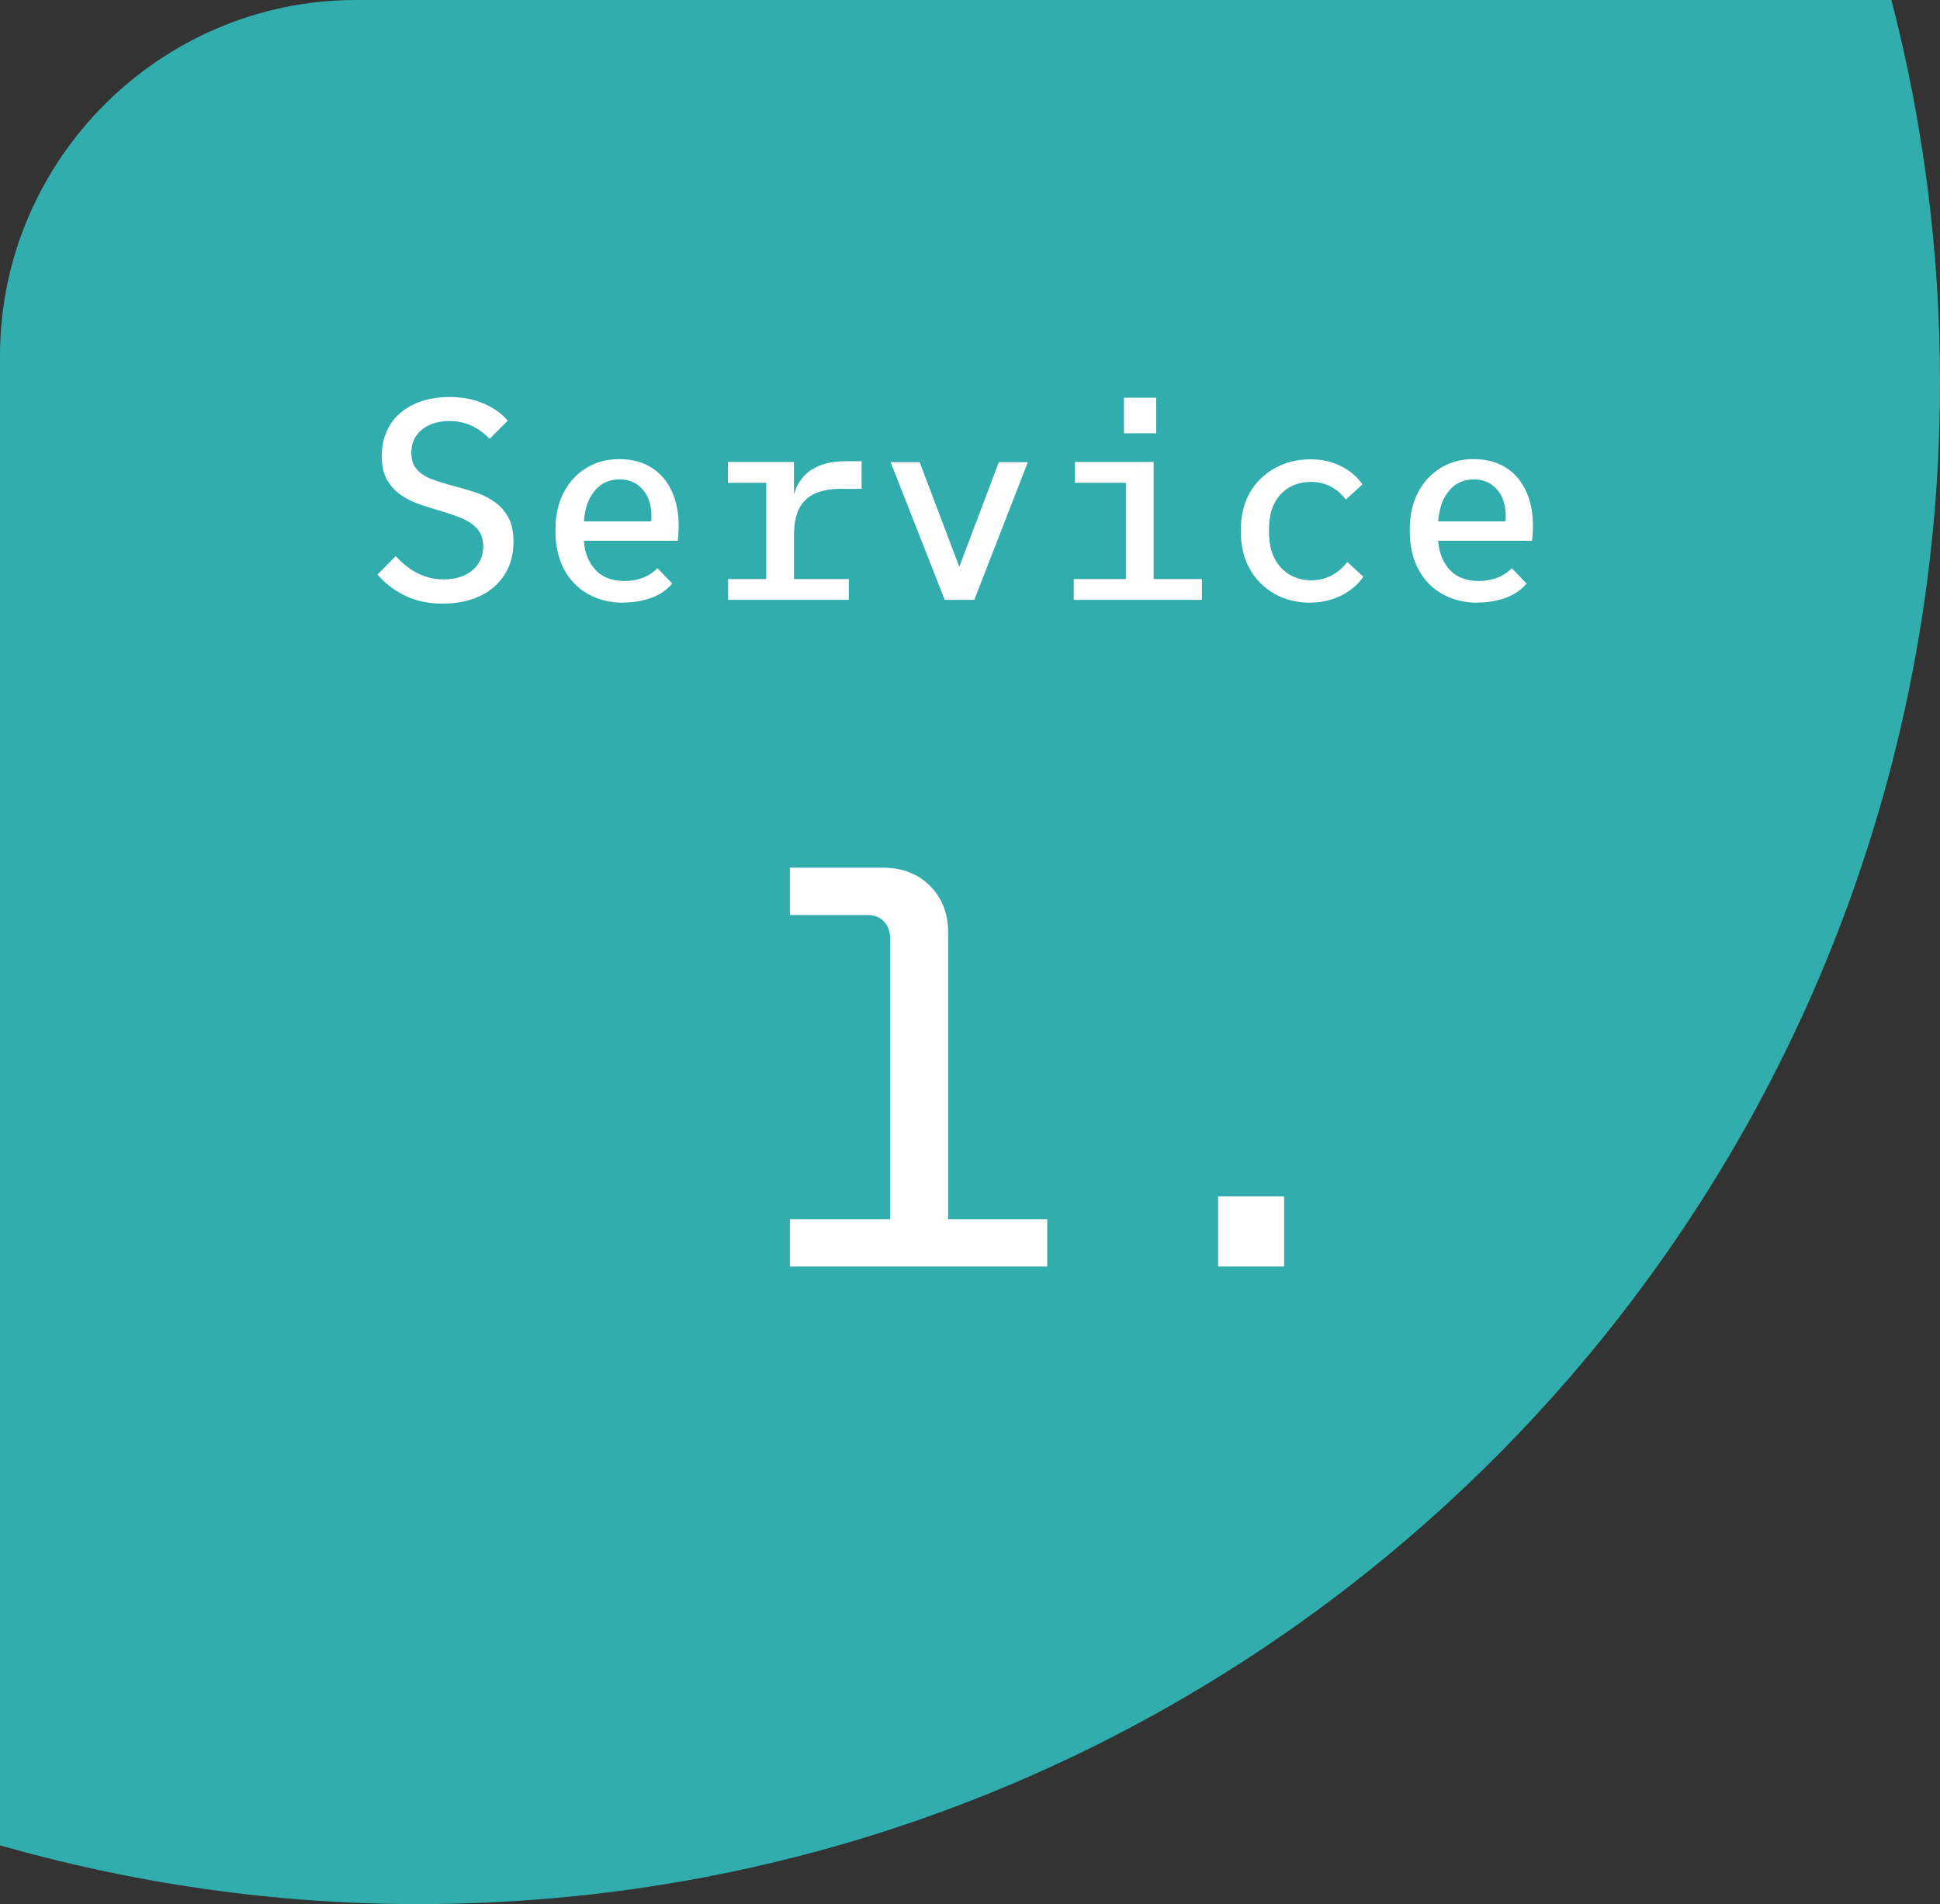
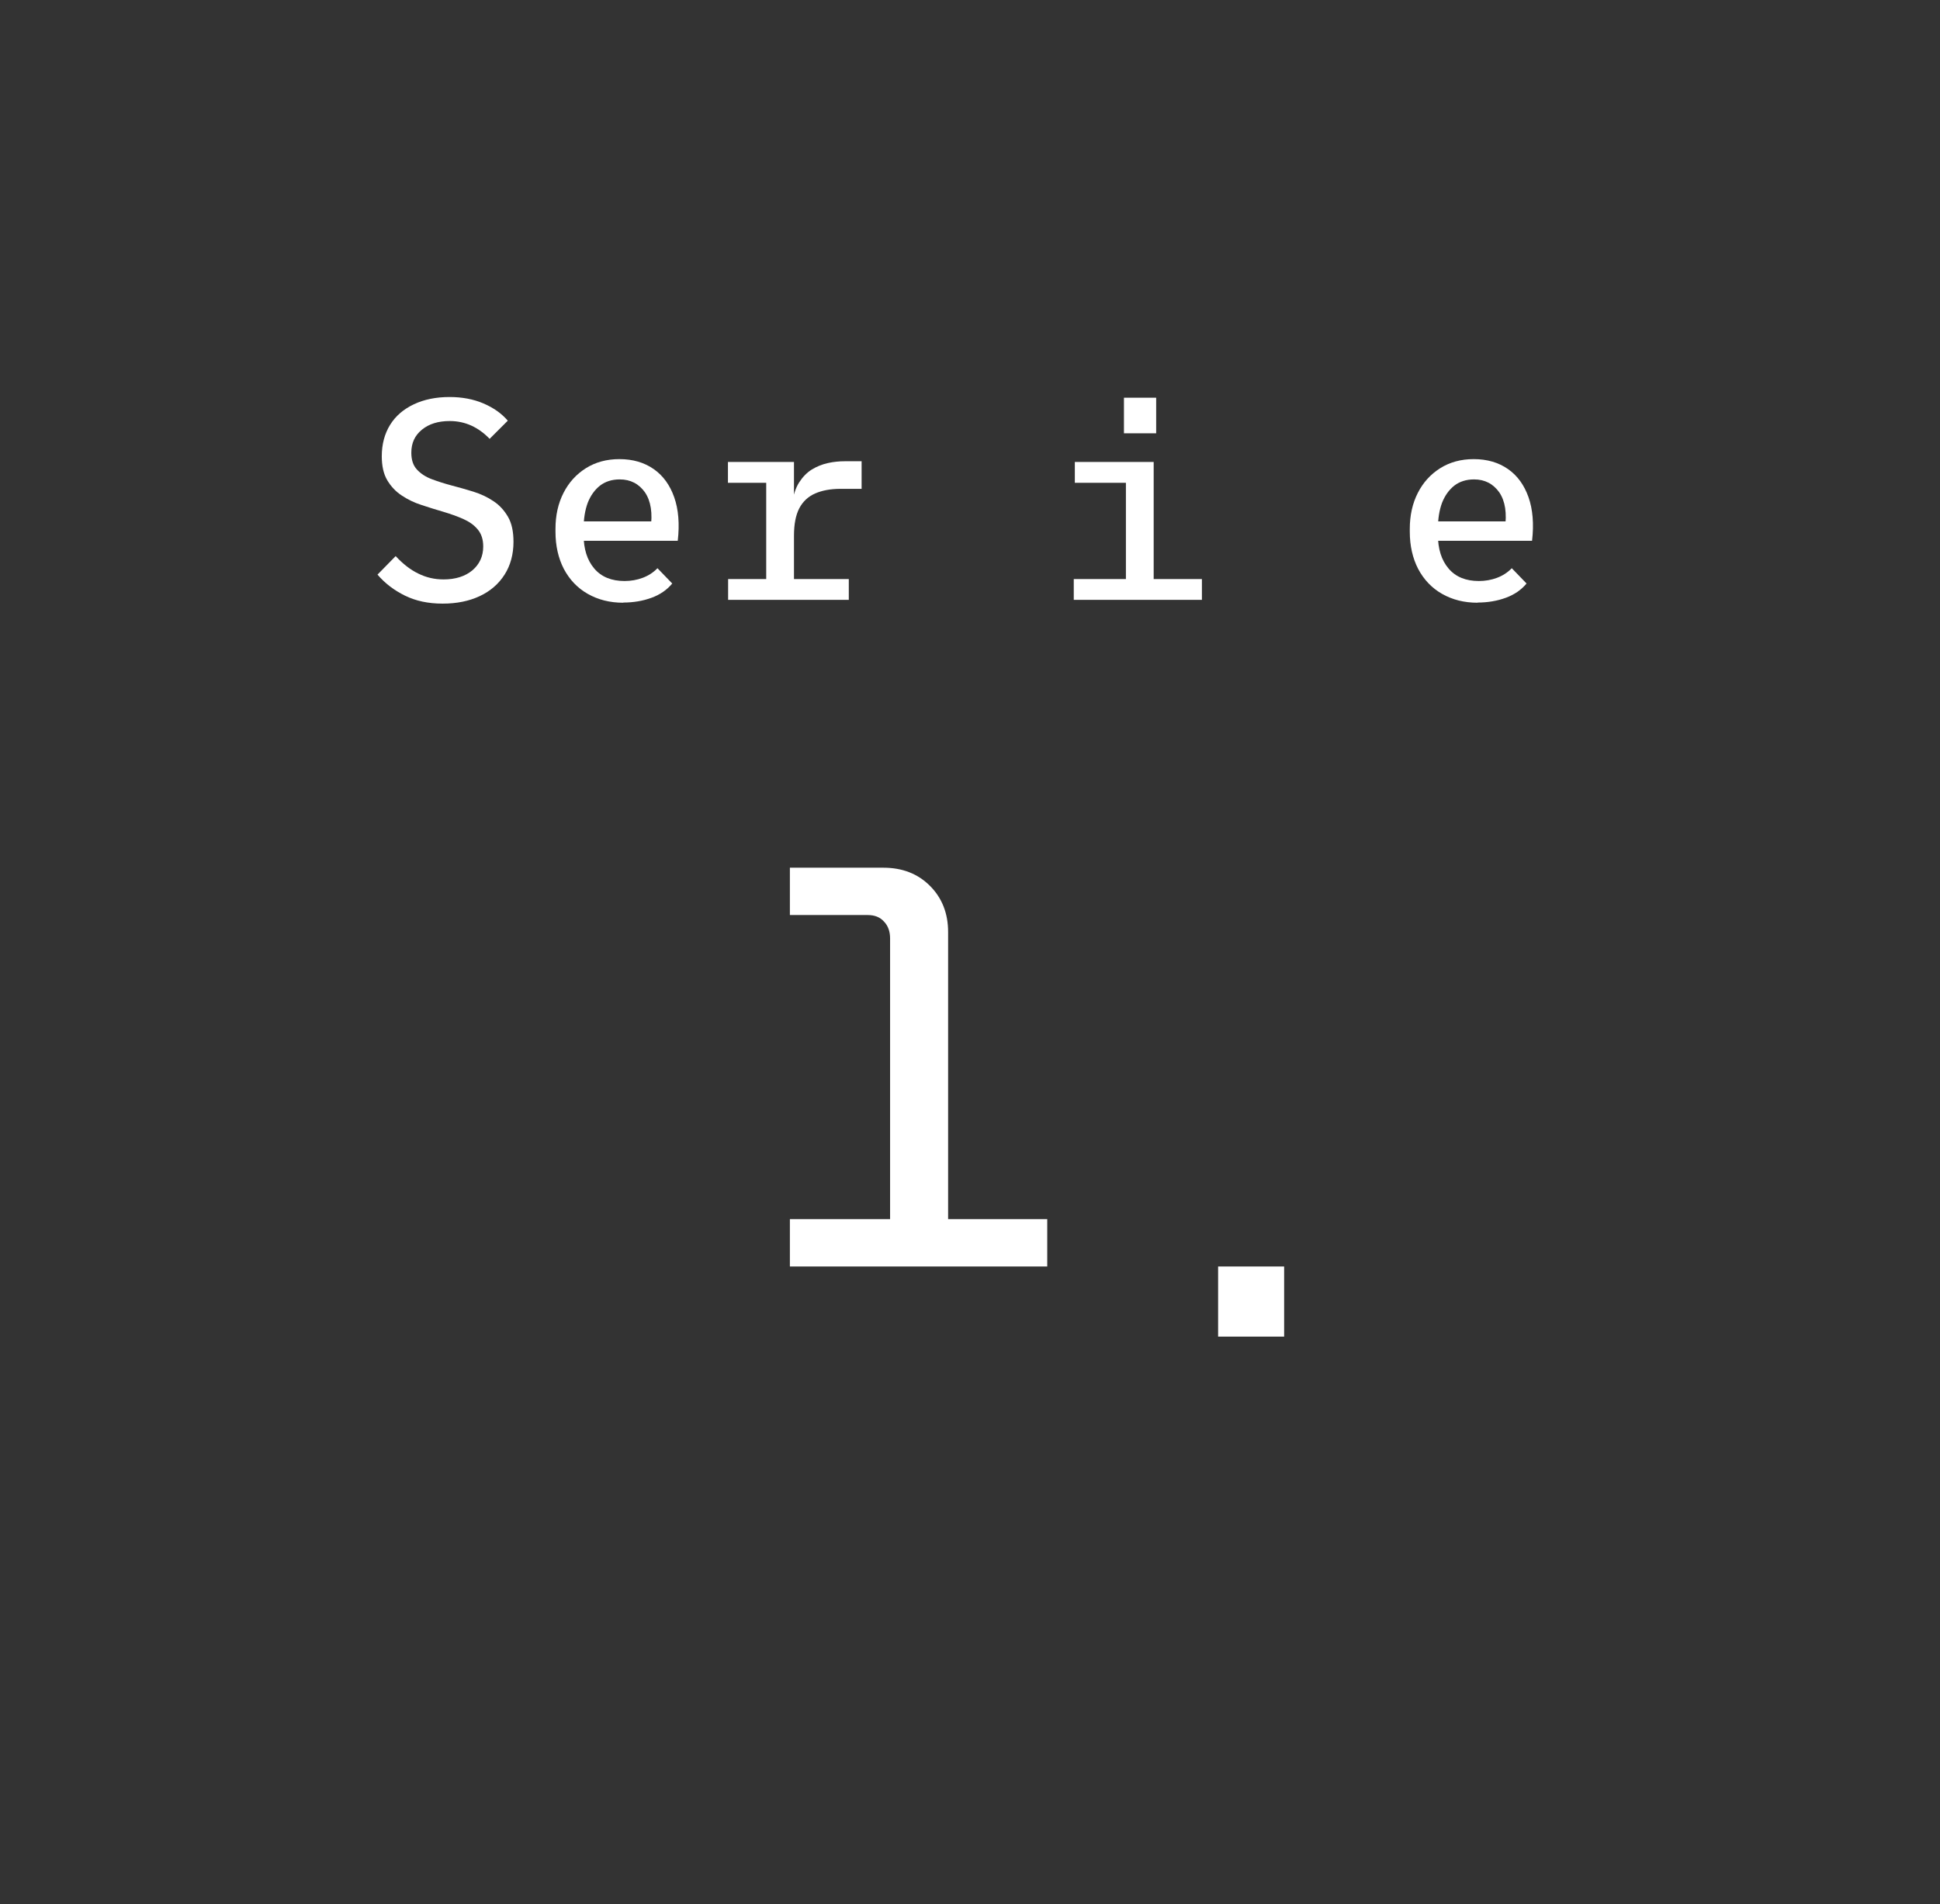
<svg xmlns="http://www.w3.org/2000/svg" id="_レイヤー_2" data-name="レイヤー_2" viewBox="0 0 109 107">
  <rect x="0" y="0" width="109" height="107" fill="#333333" stroke="none" />
  <defs>
    <style>
      .cls-1 {
        fill: #31adad;
      }

      .cls-2 {
        fill: #fff;
      }
    </style>
  </defs>
  <g id="OGP_x2F_ログイン_x2F__xFF48__xFF11_など">
    <g>
-       <path class="cls-1" d="M109,21.5c0-7.43-.95-14.63-2.73-21.5H20C9,0,0,9,0,20v83.7c7.47,2.13,15.35,3.3,23.5,3.3,47.22,0,85.5-38.28,85.5-85.5Z" />
      <g>
        <path class="cls-2" d="M24.86,33.92c-.8,0-1.5-.15-2.11-.45-.61-.3-1.12-.69-1.54-1.18l1.02-1.04c.41.44.83.77,1.27.98.44.22.91.33,1.42.33.67,0,1.21-.17,1.62-.51.4-.34.61-.79.61-1.34,0-.39-.1-.71-.31-.96s-.48-.44-.82-.59c-.34-.15-.71-.28-1.11-.4s-.81-.24-1.22-.38c-.41-.13-.78-.31-1.11-.53-.34-.22-.61-.51-.82-.86s-.31-.81-.31-1.35c0-.68.16-1.27.47-1.77.31-.5.76-.88,1.33-1.15.57-.27,1.24-.41,2.01-.41.7,0,1.34.12,1.9.36s1.02.56,1.37.97l-1.02,1.02c-.31-.32-.65-.57-1.02-.74-.37-.17-.78-.26-1.22-.26-.65,0-1.17.16-1.57.49-.4.33-.59.75-.59,1.29,0,.4.1.71.31.94s.48.41.82.54c.34.13.72.25,1.13.36s.82.22,1.23.35.78.3,1.12.53c.34.22.61.52.82.88s.31.83.31,1.41c0,.7-.17,1.32-.5,1.84s-.8.93-1.4,1.21c-.6.28-1.29.42-2.08.42Z" />
        <path class="cls-2" d="M35.02,33.87c-.76,0-1.42-.17-2-.5-.58-.33-1.02-.8-1.34-1.4-.31-.6-.47-1.3-.47-2.09v-.16c0-.76.15-1.43.45-2.02.3-.59.72-1.05,1.26-1.39.54-.34,1.17-.51,1.88-.51.76,0,1.4.19,1.93.56.53.37.91.9,1.15,1.58.24.68.31,1.5.2,2.45h-5.73v-1.09h4.9l-.7.43c.13-.89.02-1.57-.31-2.06-.34-.48-.81-.73-1.42-.73-.44,0-.81.12-1.11.35-.3.24-.53.56-.69.97-.15.41-.23.89-.23,1.45v.34c0,.8.2,1.43.6,1.9s.97.7,1.7.7c.36,0,.7-.06,1.02-.18.32-.12.6-.3.83-.54l.83.86c-.29.35-.67.62-1.16.8-.49.18-1.02.27-1.59.27Z" />
        <path class="cls-2" d="M43.05,33.05v-6.45l.7.53h-2.85v-1.17h3.71v2.4l-.1-.03c.06-.5.19-.91.39-1.22.2-.31.44-.56.72-.73.28-.17.58-.29.9-.36.32-.07.63-.1.93-.1h.96v1.55h-1.18c-.57,0-1.04.09-1.43.26-.39.17-.69.45-.89.83-.2.38-.3.9-.3,1.54v2.96h-1.57ZM40.91,33.71v-1.17h6.78v1.17h-6.78Z" />
-         <path class="cls-2" d="M53.08,33.71l-3.04-7.74h1.63l2.54,6.7h-.62l2.53-6.7h1.63l-3.01,7.74h-1.66Z" />
        <path class="cls-2" d="M60.33,33.71v-1.17h7.2v1.17h-7.2ZM63.26,33.18v-6.58l.7.53h-3.57v-1.17h4.43v7.22h-1.57ZM63.15,24.35v-2h1.81v2h-1.81Z" />
-         <path class="cls-2" d="M73.63,33.87c-.76,0-1.43-.17-2.02-.5-.59-.34-1.06-.8-1.39-1.4-.34-.6-.5-1.29-.5-2.08v-.14c0-.79.17-1.48.5-2.06.34-.59.8-1.04,1.4-1.38.6-.33,1.27-.5,2.02-.5.62,0,1.18.13,1.69.38.51.25.91.59,1.22,1.03l-.93.85c-.26-.33-.55-.58-.88-.74-.33-.17-.69-.25-1.09-.25-.45,0-.85.1-1.21.31-.36.21-.64.51-.84.9s-.3.88-.3,1.46v.14c0,.58.1,1.07.3,1.47s.49.71.85.93c.36.21.77.32,1.22.32.39,0,.76-.08,1.1-.25.34-.17.65-.42.93-.78l.9.83c-.31.45-.73.8-1.25,1.06-.52.26-1.09.39-1.71.39Z" />
        <path class="cls-2" d="M83.02,33.87c-.76,0-1.42-.17-2-.5-.58-.33-1.02-.8-1.34-1.4-.31-.6-.47-1.3-.47-2.09v-.16c0-.76.15-1.43.45-2.02.3-.59.72-1.05,1.26-1.39.54-.34,1.17-.51,1.88-.51.76,0,1.4.19,1.93.56.53.37.91.9,1.15,1.58.24.68.31,1.5.2,2.45h-5.73v-1.09h4.9l-.7.43c.13-.89.02-1.57-.31-2.06-.34-.48-.81-.73-1.42-.73-.44,0-.81.12-1.11.35-.3.24-.53.56-.69.97-.15.41-.23.89-.23,1.45v.34c0,.8.2,1.43.6,1.9s.97.7,1.7.7c.36,0,.7-.06,1.02-.18.32-.12.6-.3.83-.54l.83.86c-.29.35-.67.62-1.16.8-.49.18-1.02.27-1.59.27Z" />
      </g>
      <g>
        <path class="cls-2" d="M50.01,69.95v-17.22c0-.38-.11-.7-.34-.94-.22-.25-.53-.37-.91-.37h-4.38v-2.66h5.25c1.07,0,1.94.34,2.62,1.02.68.68,1.02,1.55,1.02,2.59v17.57h-3.26ZM44.38,71.17v-2.66h14.46v2.66h-14.46Z" />
-         <path class="cls-2" d="M68.44,71.17v-3.94h3.71v3.94h-3.71Z" />
+         <path class="cls-2" d="M68.44,71.17h3.71v3.94h-3.71Z" />
      </g>
    </g>
  </g>
</svg>